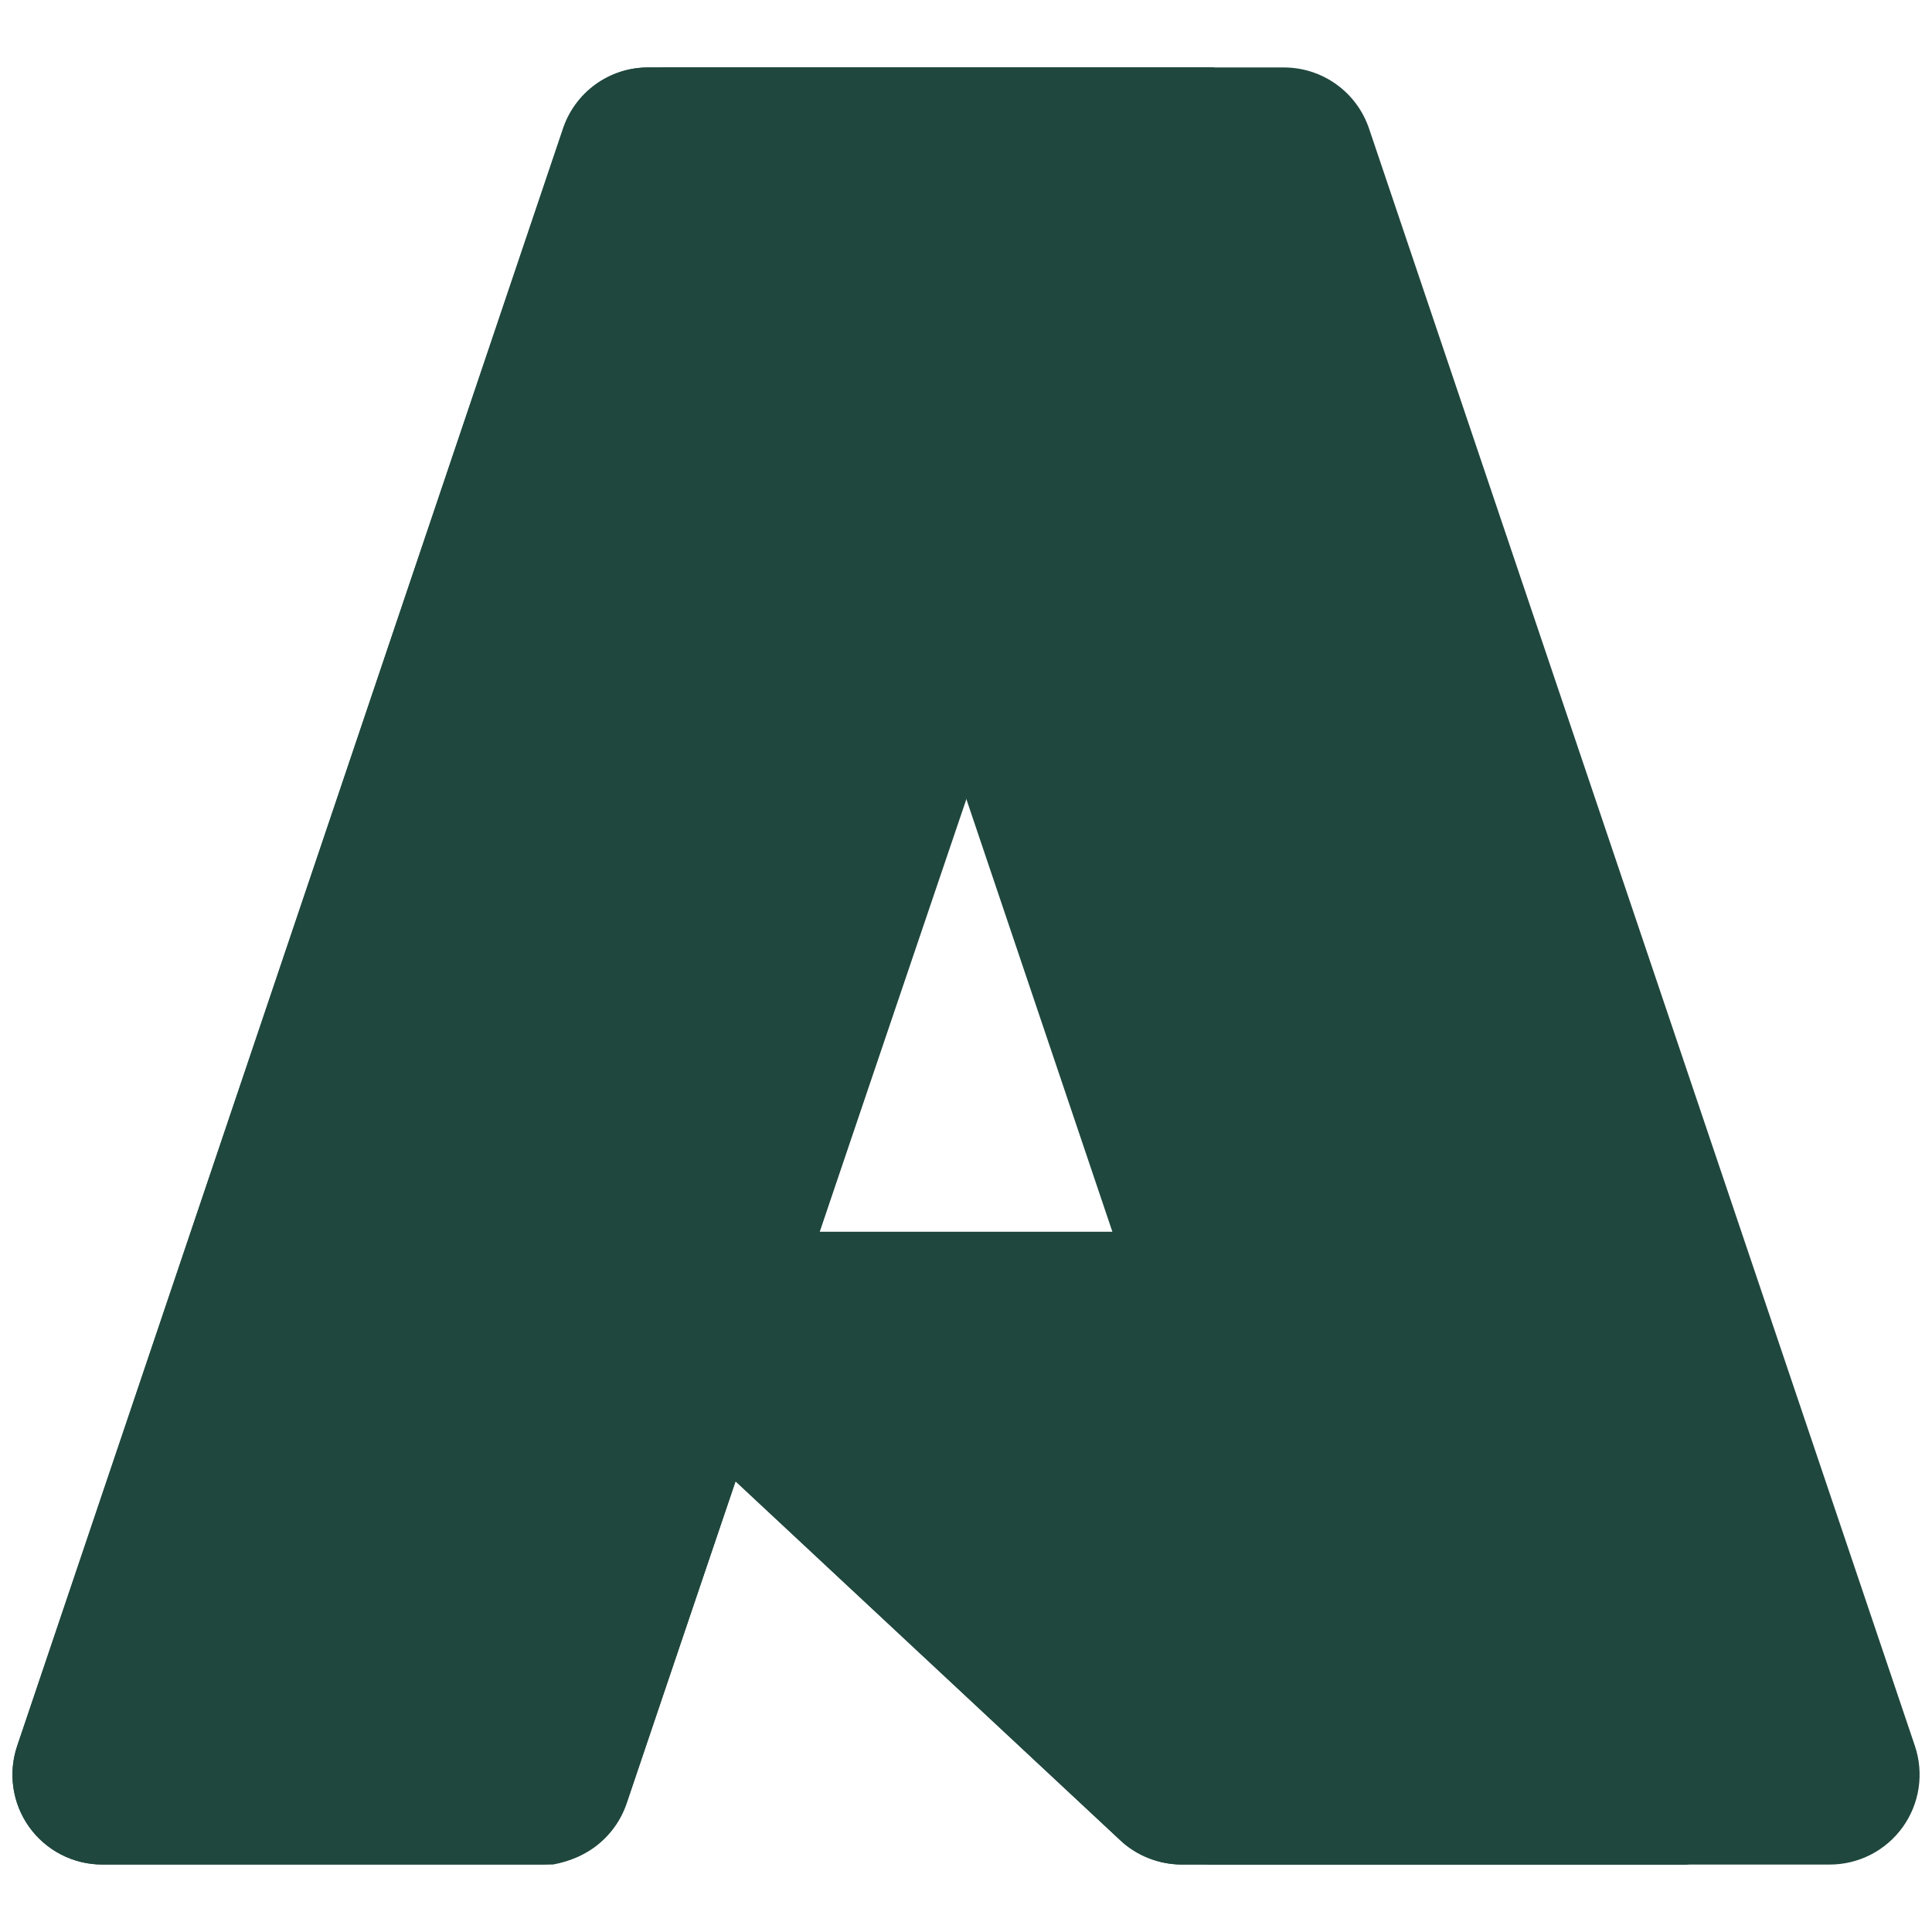
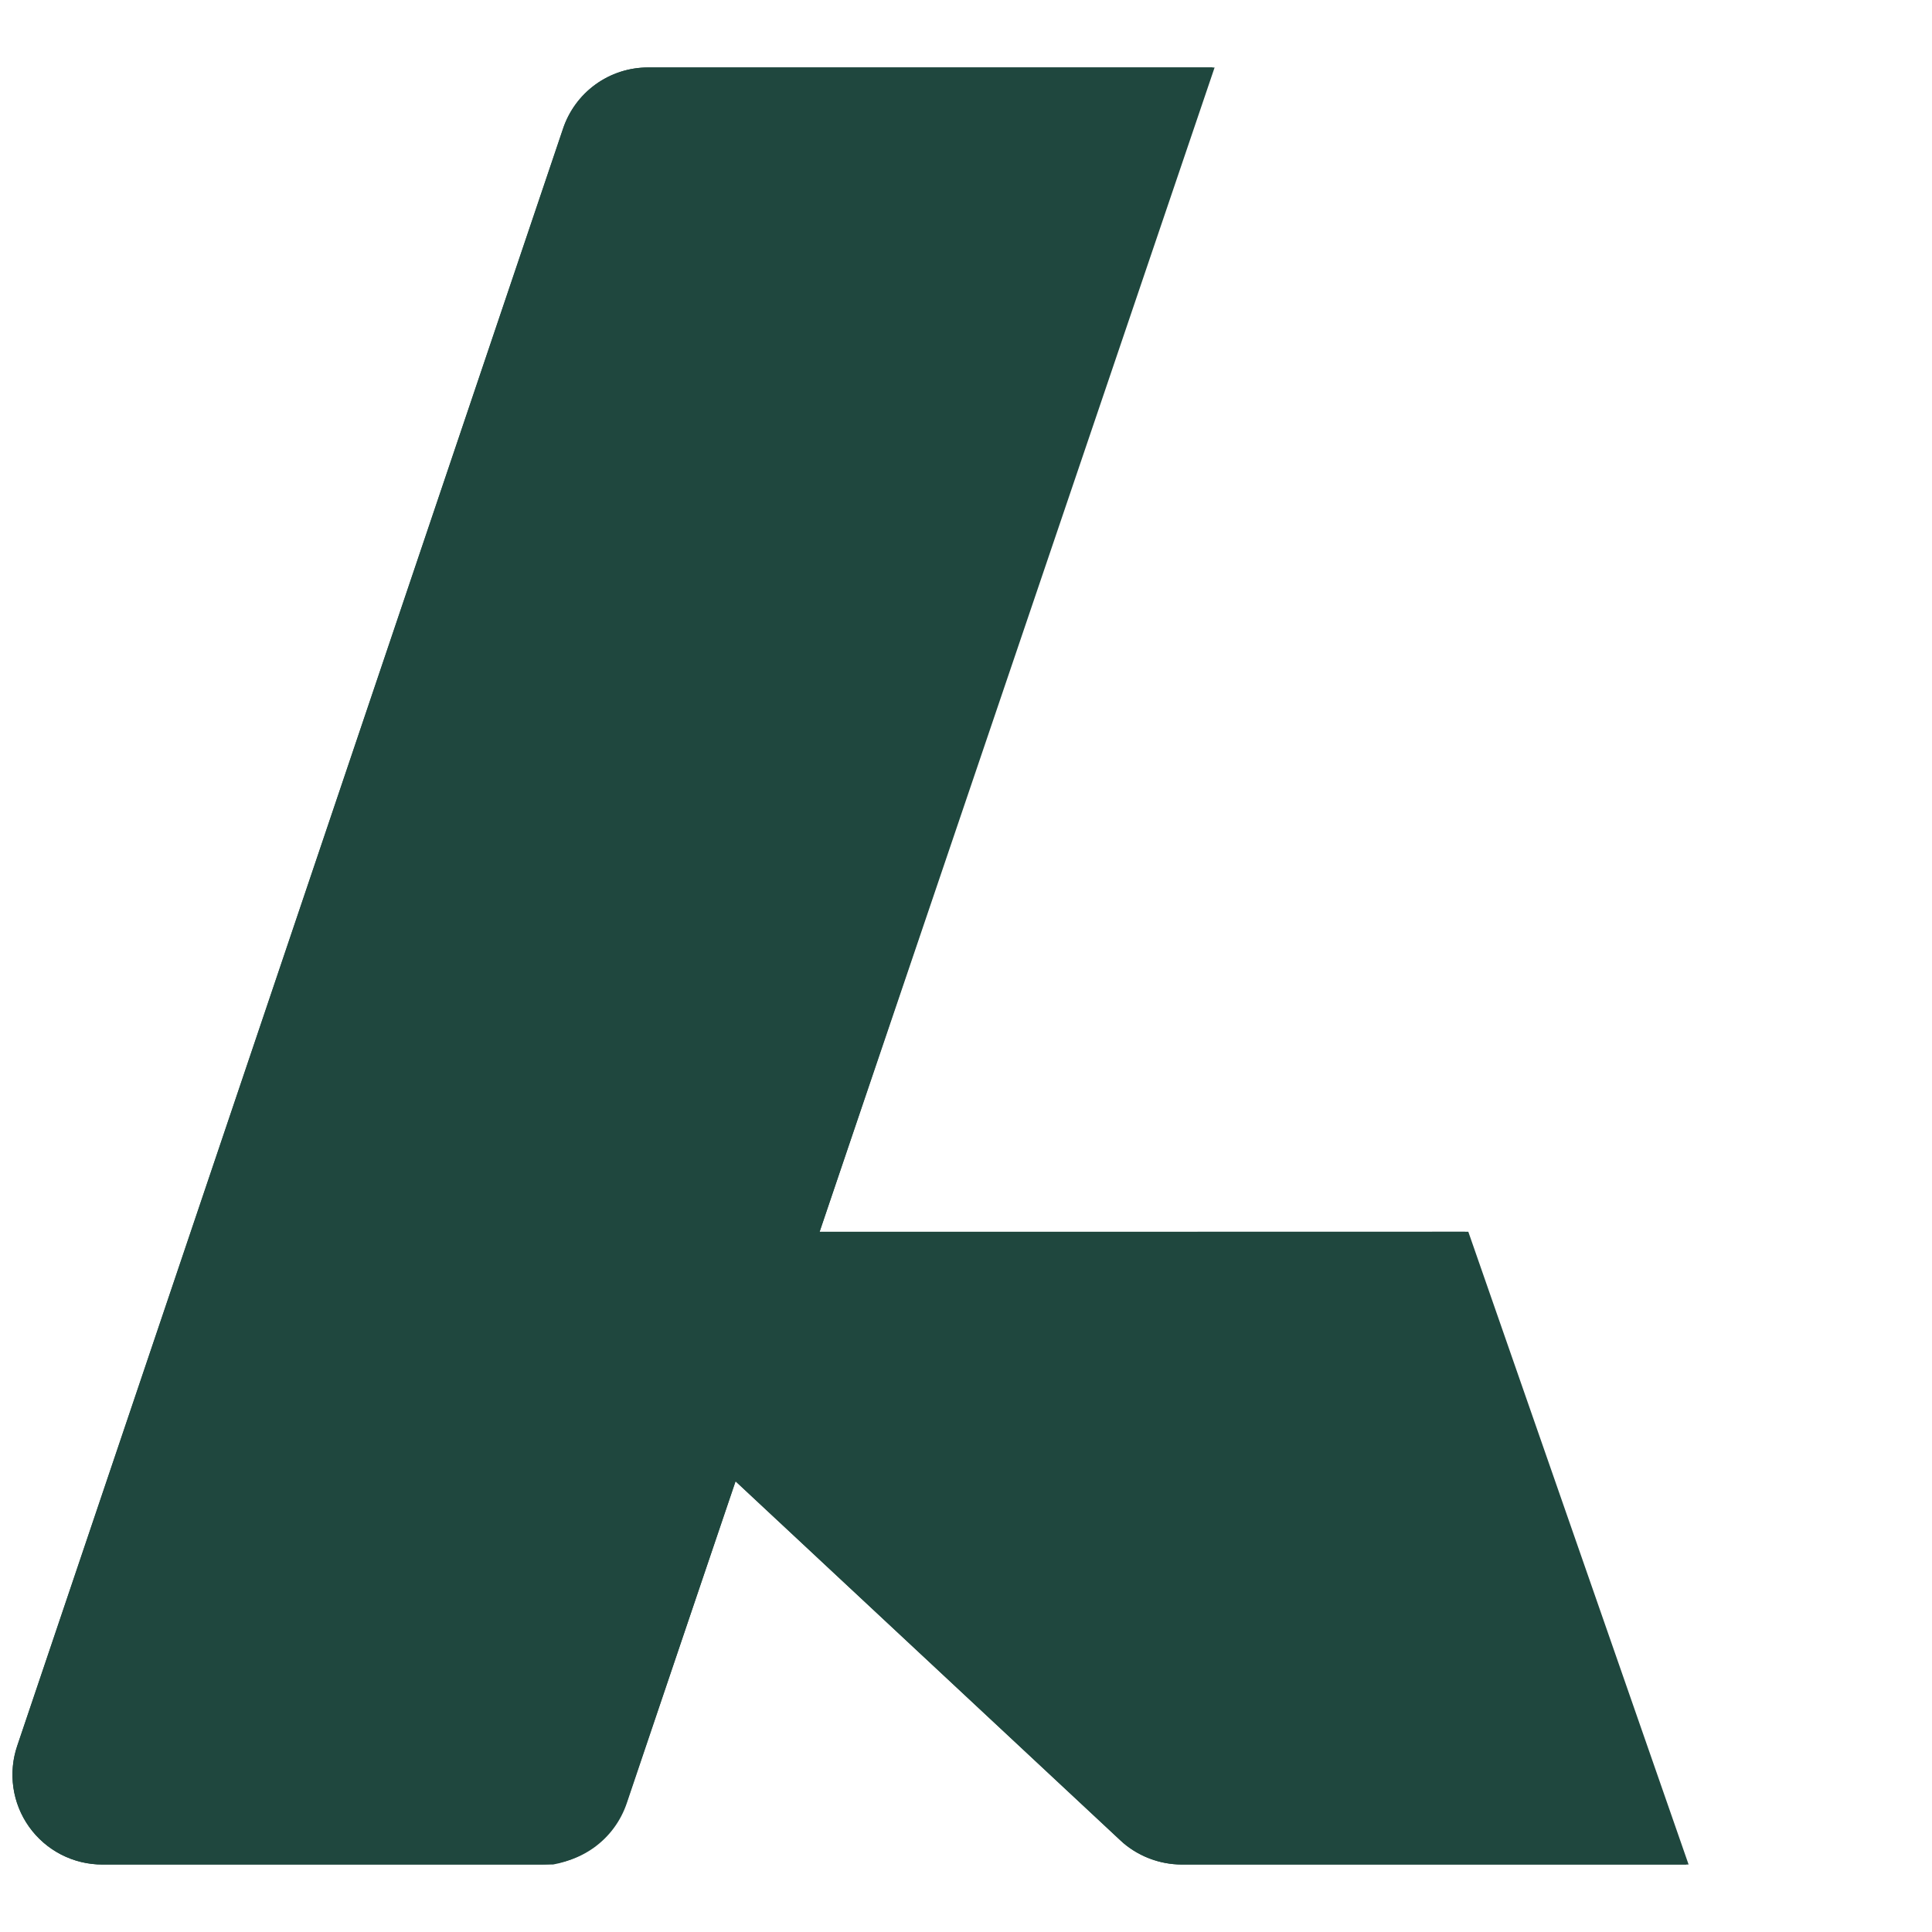
<svg xmlns="http://www.w3.org/2000/svg" width="108" height="108" viewBox="0 0 108 108" fill="none">
  <path d="M36.236 3.771H67.784L35.035 100.806C34.698 101.803 34.057 102.67 33.202 103.284C32.347 103.898 31.321 104.228 30.269 104.228H5.717C4.919 104.228 4.133 104.038 3.424 103.674C2.714 103.31 2.102 102.783 1.636 102.135C1.171 101.488 0.867 100.738 0.749 99.95C0.631 99.161 0.702 98.356 0.957 97.6L31.47 7.193C31.806 6.195 32.447 5.328 33.302 4.714C34.157 4.1 35.183 3.77 36.236 3.77V3.771Z" fill="#1F473E" />
  <path d="M82.08 68.856H32.051C31.586 68.855 31.131 68.994 30.747 69.256C30.362 69.517 30.065 69.888 29.894 70.321C29.723 70.754 29.687 71.228 29.79 71.682C29.892 72.135 30.13 72.548 30.47 72.865L62.617 102.87C63.553 103.743 64.785 104.229 66.065 104.228H94.394L82.08 68.856Z" fill="#1F473E" />
  <path d="M36.234 3.772C35.17 3.768 34.133 4.104 33.273 4.731C32.414 5.359 31.778 6.245 31.458 7.259L0.994 97.518C0.722 98.277 0.636 99.089 0.745 99.887C0.853 100.686 1.152 101.446 1.617 102.104C2.081 102.762 2.697 103.299 3.413 103.669C4.129 104.038 4.923 104.23 5.729 104.228H30.915C31.853 104.061 32.73 103.647 33.456 103.03C34.181 102.412 34.73 101.614 35.046 100.715L41.121 82.811L62.822 103.05C63.731 103.803 64.872 104.219 66.052 104.228H94.275L81.896 68.856L45.813 68.864L67.897 3.772H36.234Z" fill="#1F473E" />
-   <path d="M76.531 7.188C76.195 6.192 75.555 5.327 74.701 4.714C73.847 4.101 72.822 3.771 71.771 3.771H36.611C37.662 3.772 38.687 4.101 39.54 4.714C40.394 5.327 41.034 6.192 41.37 7.188L71.884 97.6C72.139 98.355 72.211 99.161 72.093 99.95C71.975 100.739 71.671 101.488 71.206 102.136C70.741 102.784 70.128 103.312 69.418 103.676C68.709 104.04 67.922 104.23 67.125 104.23H102.286C103.084 104.229 103.87 104.039 104.579 103.675C105.288 103.31 105.9 102.782 106.365 102.135C106.83 101.487 107.134 100.738 107.252 99.949C107.37 99.161 107.299 98.355 107.045 97.6L76.531 7.188Z" fill="#1F473E" />
</svg>